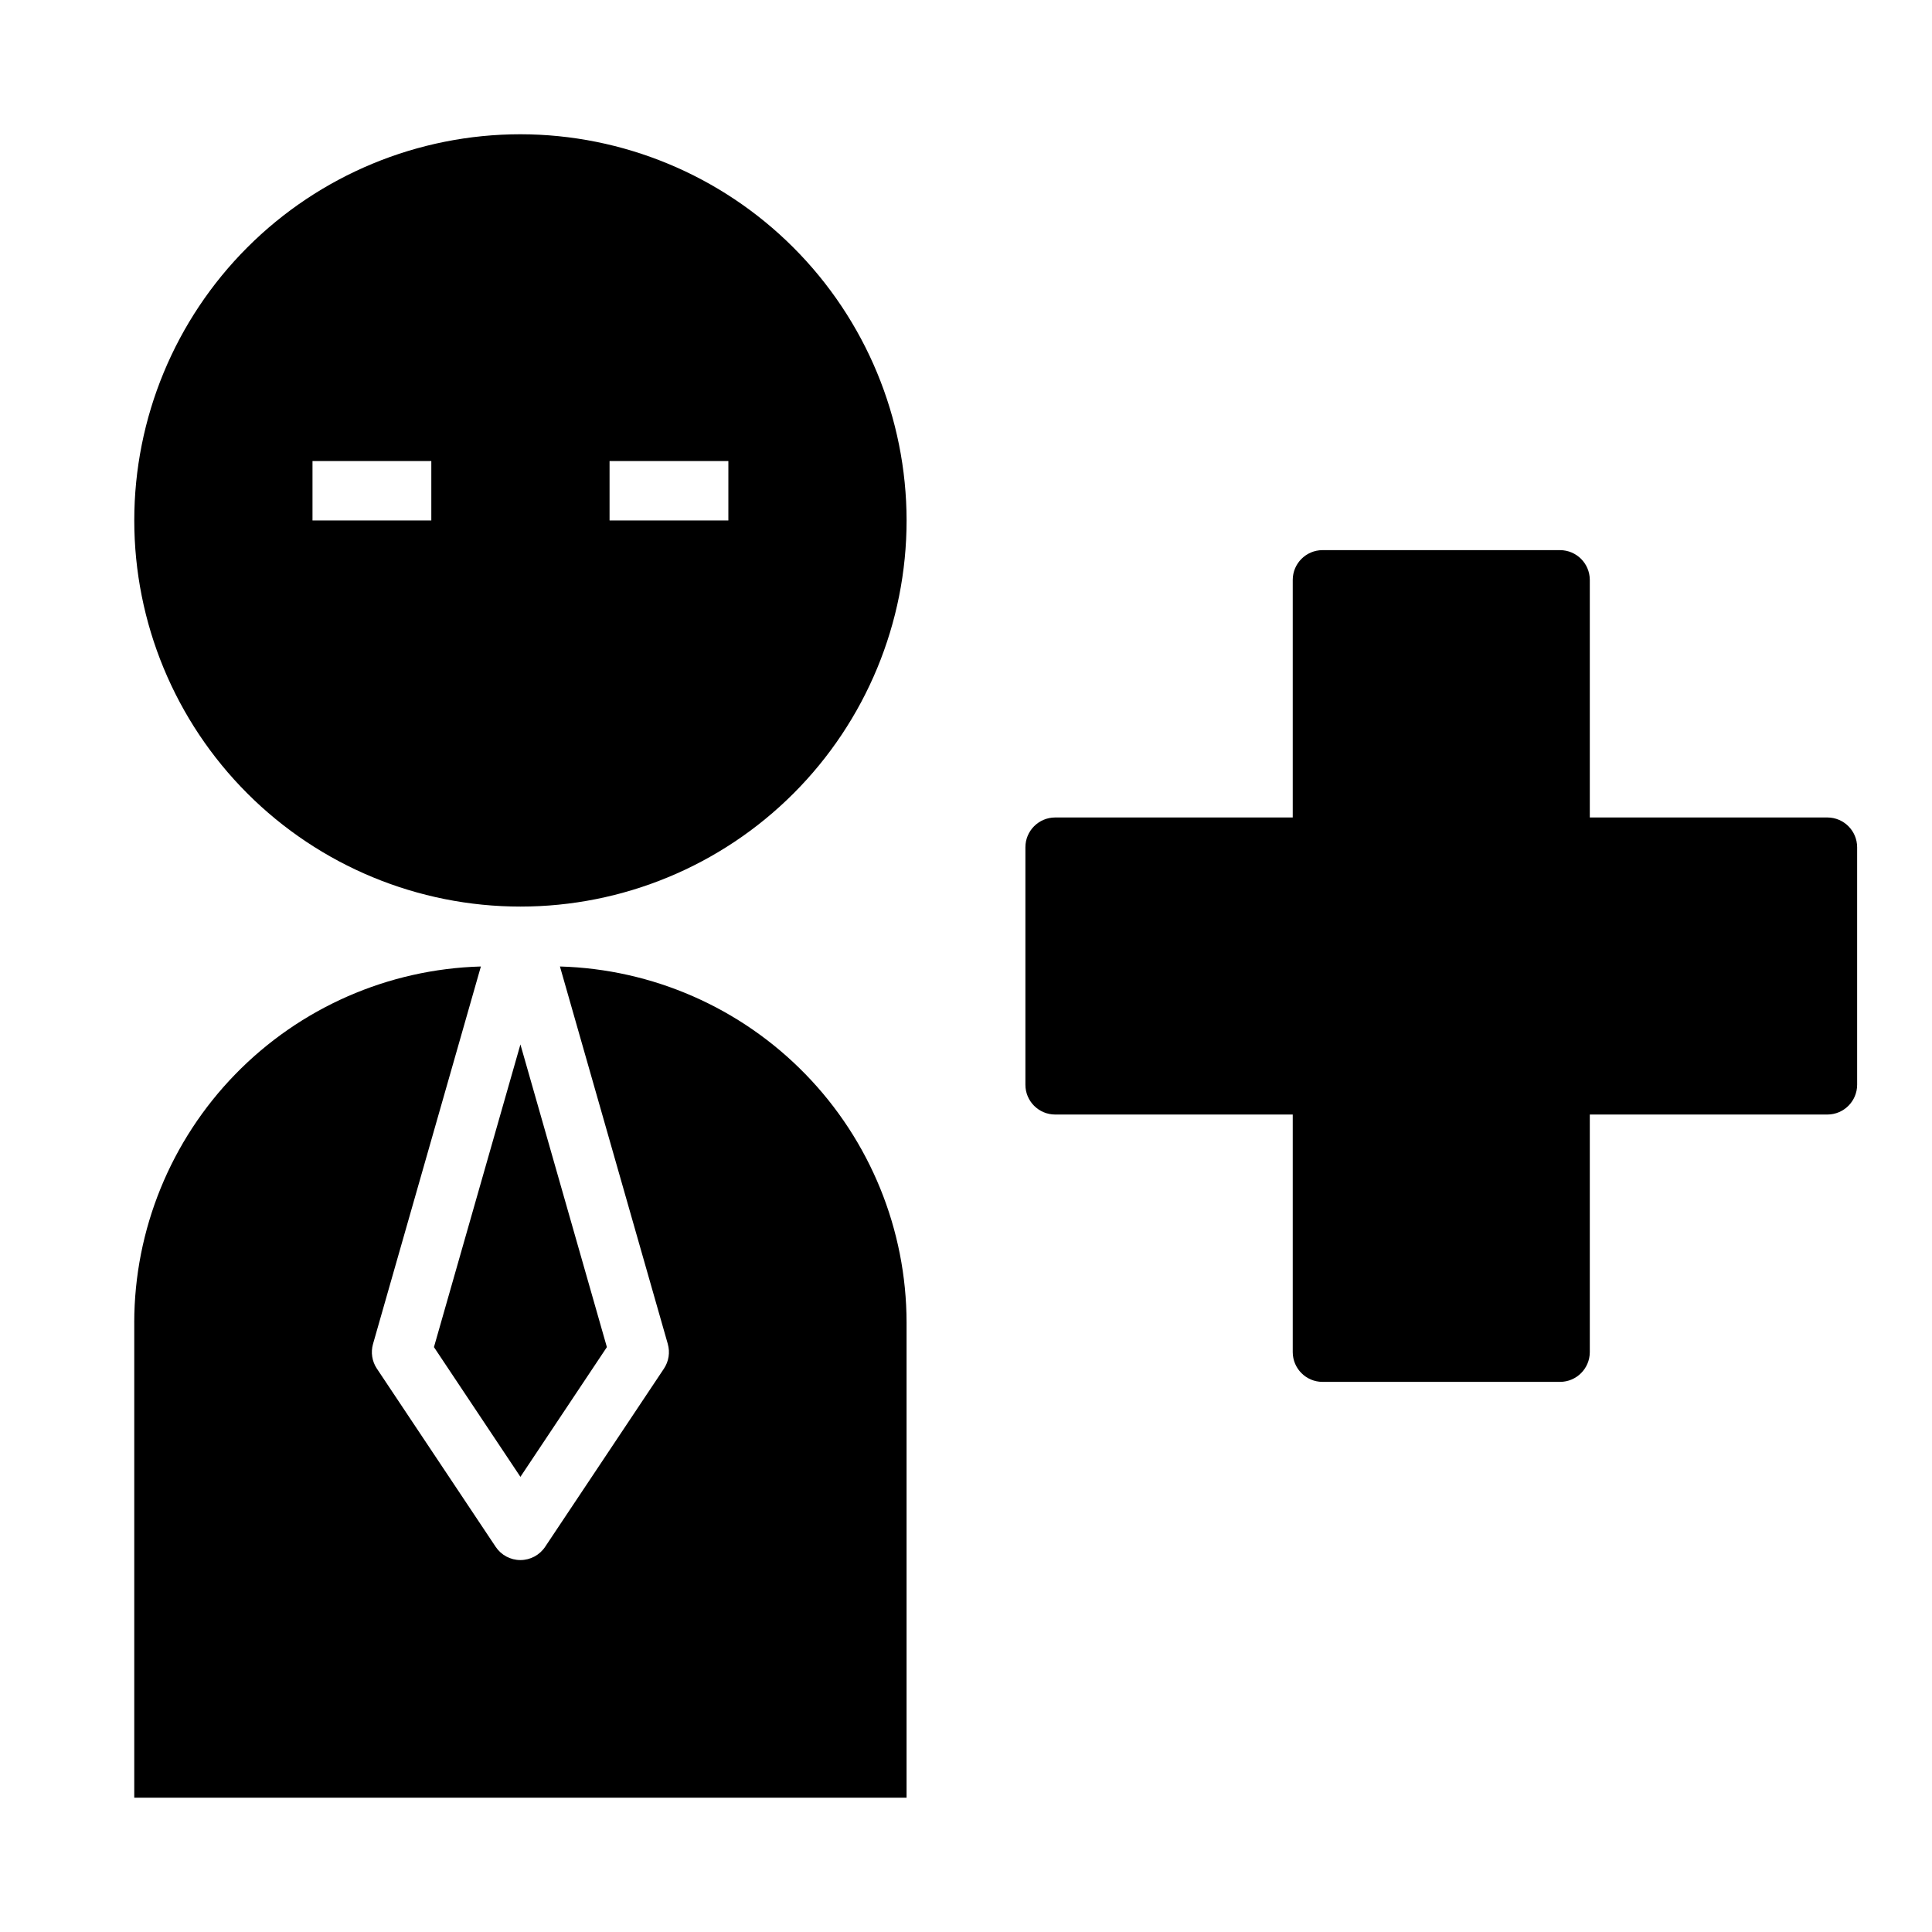
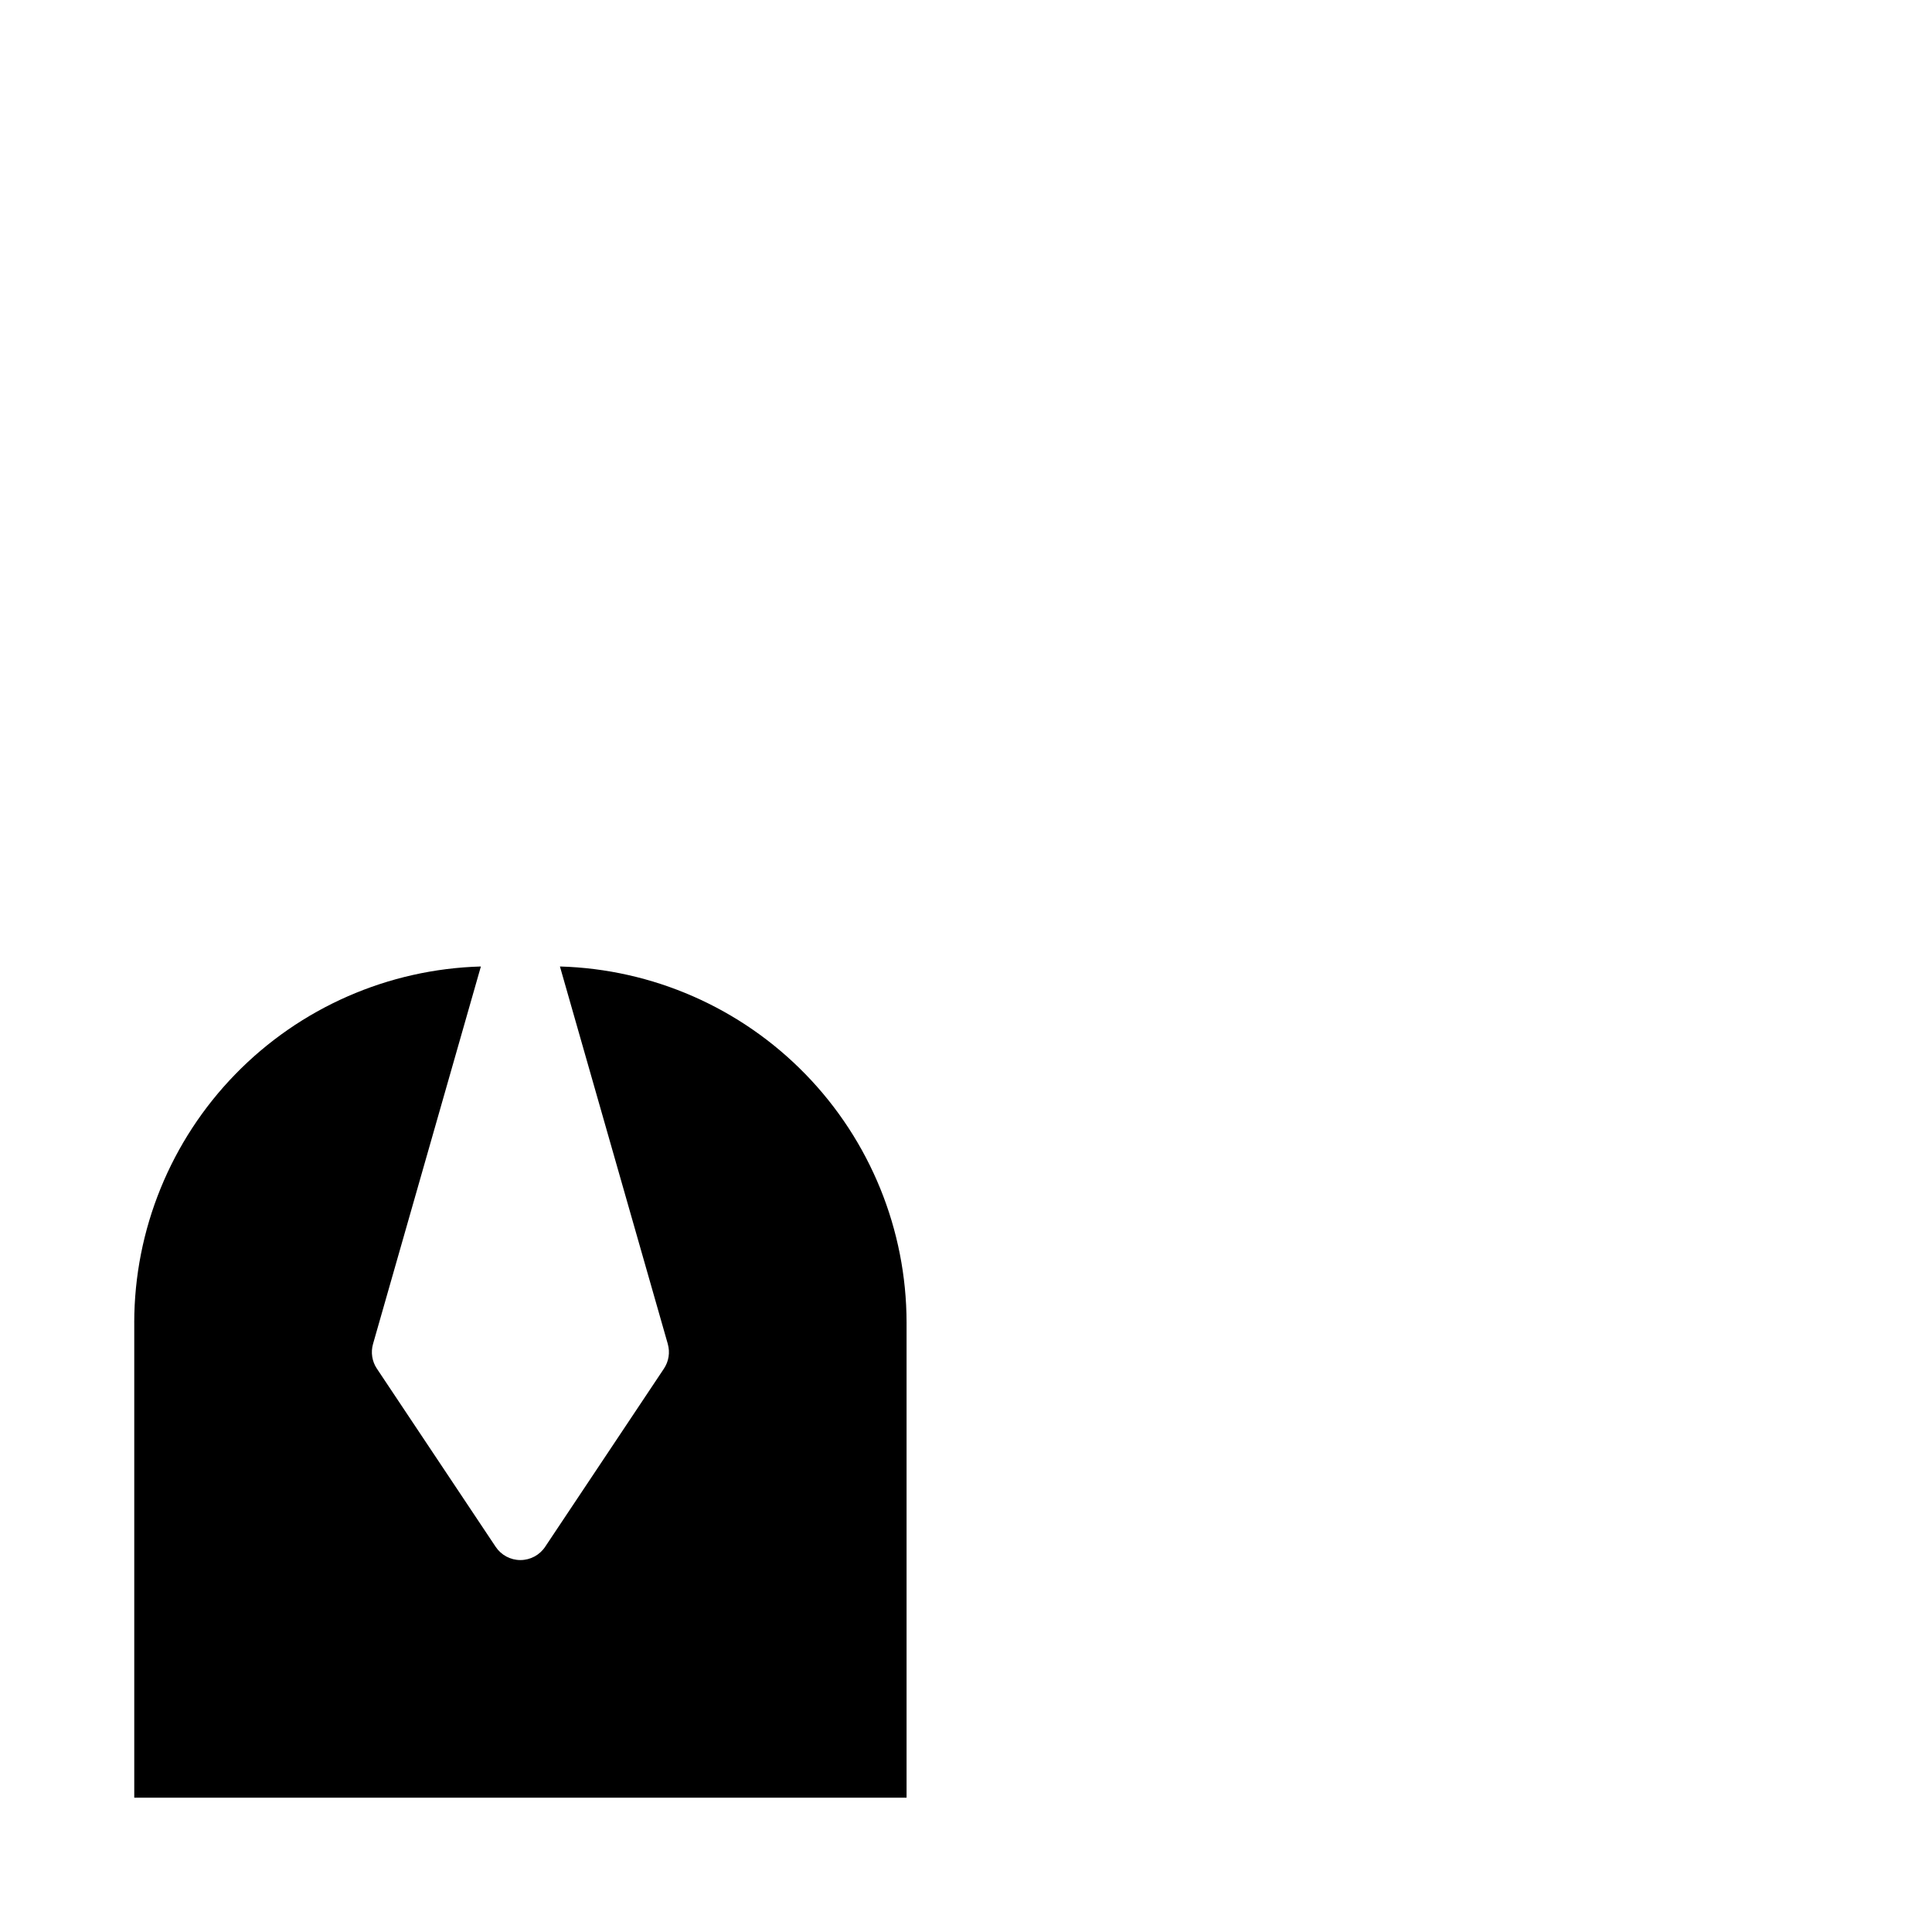
<svg xmlns="http://www.w3.org/2000/svg" fill="#000000" width="800px" height="800px" version="1.1" viewBox="144 144 512 512">
  <g>
-     <path d="m281.92 179.58c-27.141 0-53.172 10.781-72.363 29.973-19.191 19.191-29.973 45.223-29.973 72.363s10.781 53.172 29.973 72.363c19.191 19.191 45.223 29.973 72.363 29.973s53.172-10.781 72.363-29.973 29.973-45.223 29.973-72.363c-0.031-27.133-10.824-53.145-30.008-72.328s-45.195-29.977-72.328-30.008zm-23.617 102.34h-31.488v-15.742h31.488zm78.719 0h-31.484v-15.742h31.488z" />
-     <path d="m304.83 501-22.914-80.215-22.914 80.215 22.914 34.379z" />
    <path d="m179.58 494.46v125.95h204.67v-125.95c-0.035-24.582-9.648-48.18-26.801-65.793-17.148-17.613-40.484-27.848-65.059-28.539l28.586 100.04-0.004 0.004c0.633 2.219 0.262 4.606-1.02 6.527l-31.488 47.23c-1.461 2.191-3.918 3.504-6.551 3.504-2.633 0-5.09-1.312-6.551-3.504l-31.488-47.23c-1.281-1.922-1.652-4.309-1.02-6.527l28.586-100.04-0.004-0.004c-24.57 0.691-47.91 10.926-65.059 28.539-17.152 17.613-26.766 41.211-26.801 65.793z" />
-     <path d="m628.29 360.64h-62.977v-62.973c-0.016-4.344-3.531-7.859-7.875-7.875h-62.977c-4.34 0.016-7.856 3.531-7.871 7.875v62.977l-62.977-0.004c-4.34 0.016-7.859 3.531-7.871 7.875v62.977c0.012 4.34 3.531 7.856 7.871 7.871h62.977v62.977c0.016 4.34 3.531 7.859 7.871 7.871h62.977c4.344-0.012 7.859-3.531 7.875-7.871v-62.977h62.977c4.34-0.016 7.856-3.531 7.871-7.871v-62.977c-0.016-4.344-3.531-7.859-7.871-7.875z" />
  </g>
</svg>